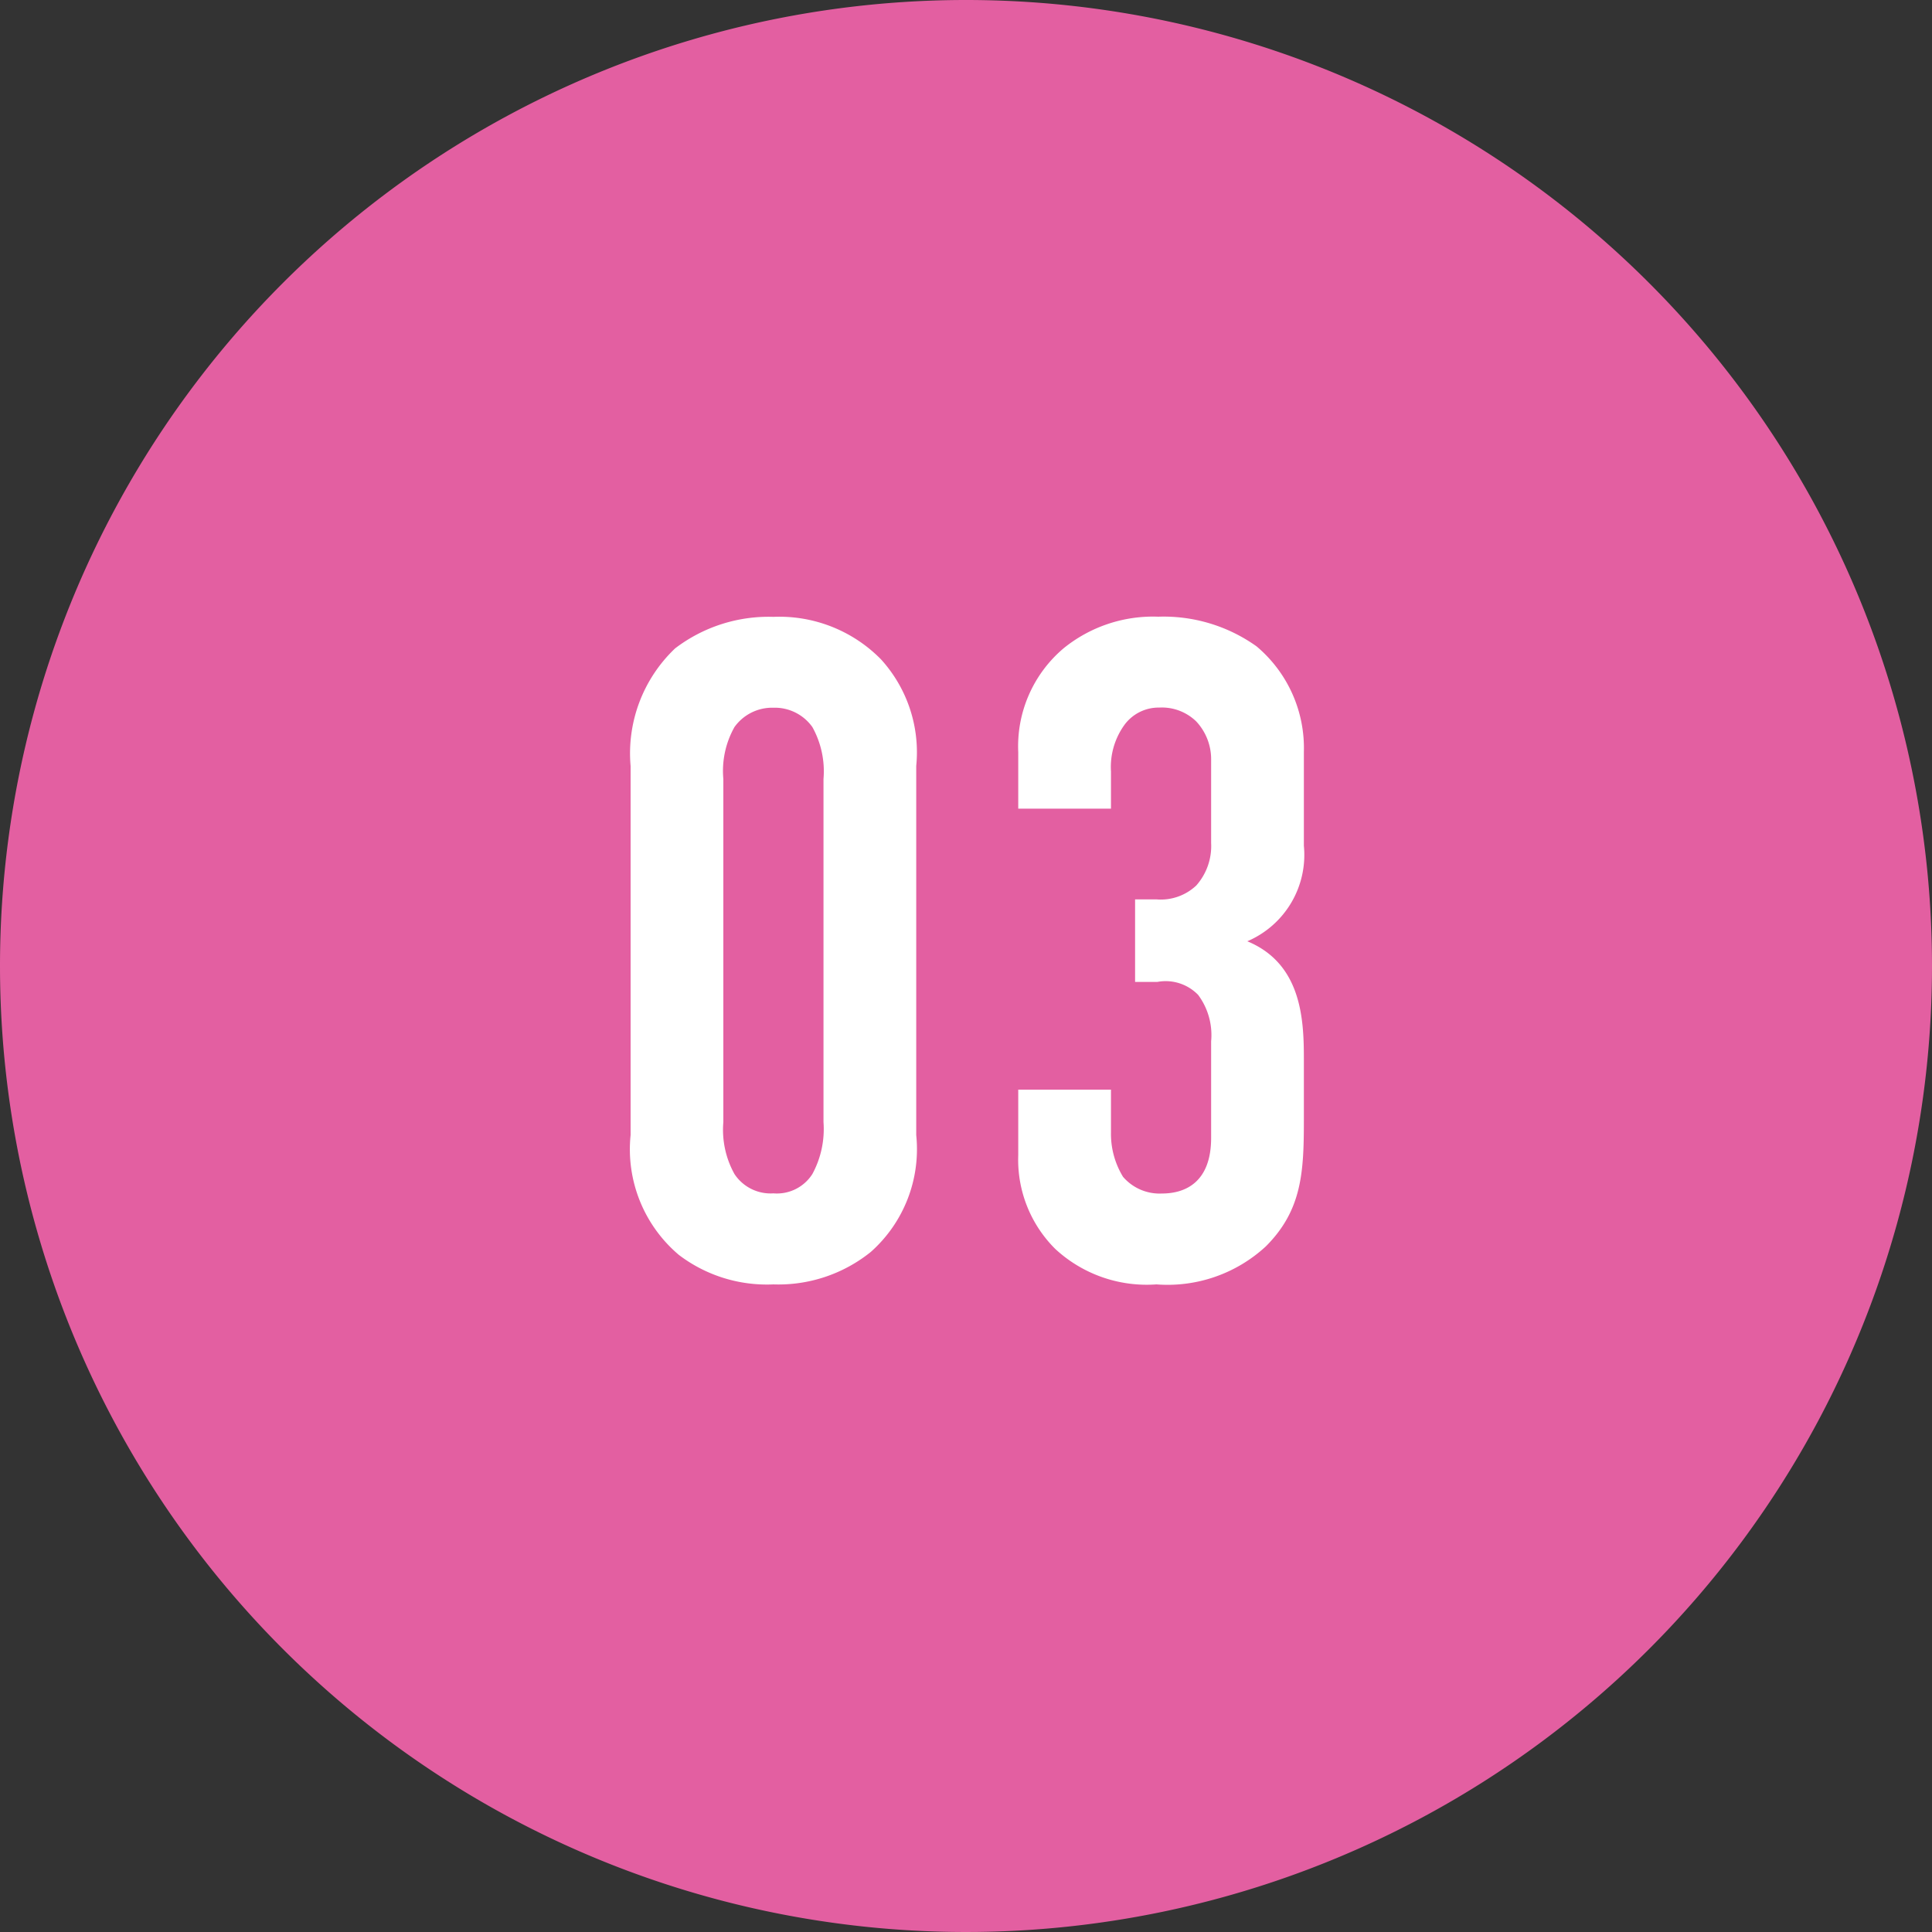
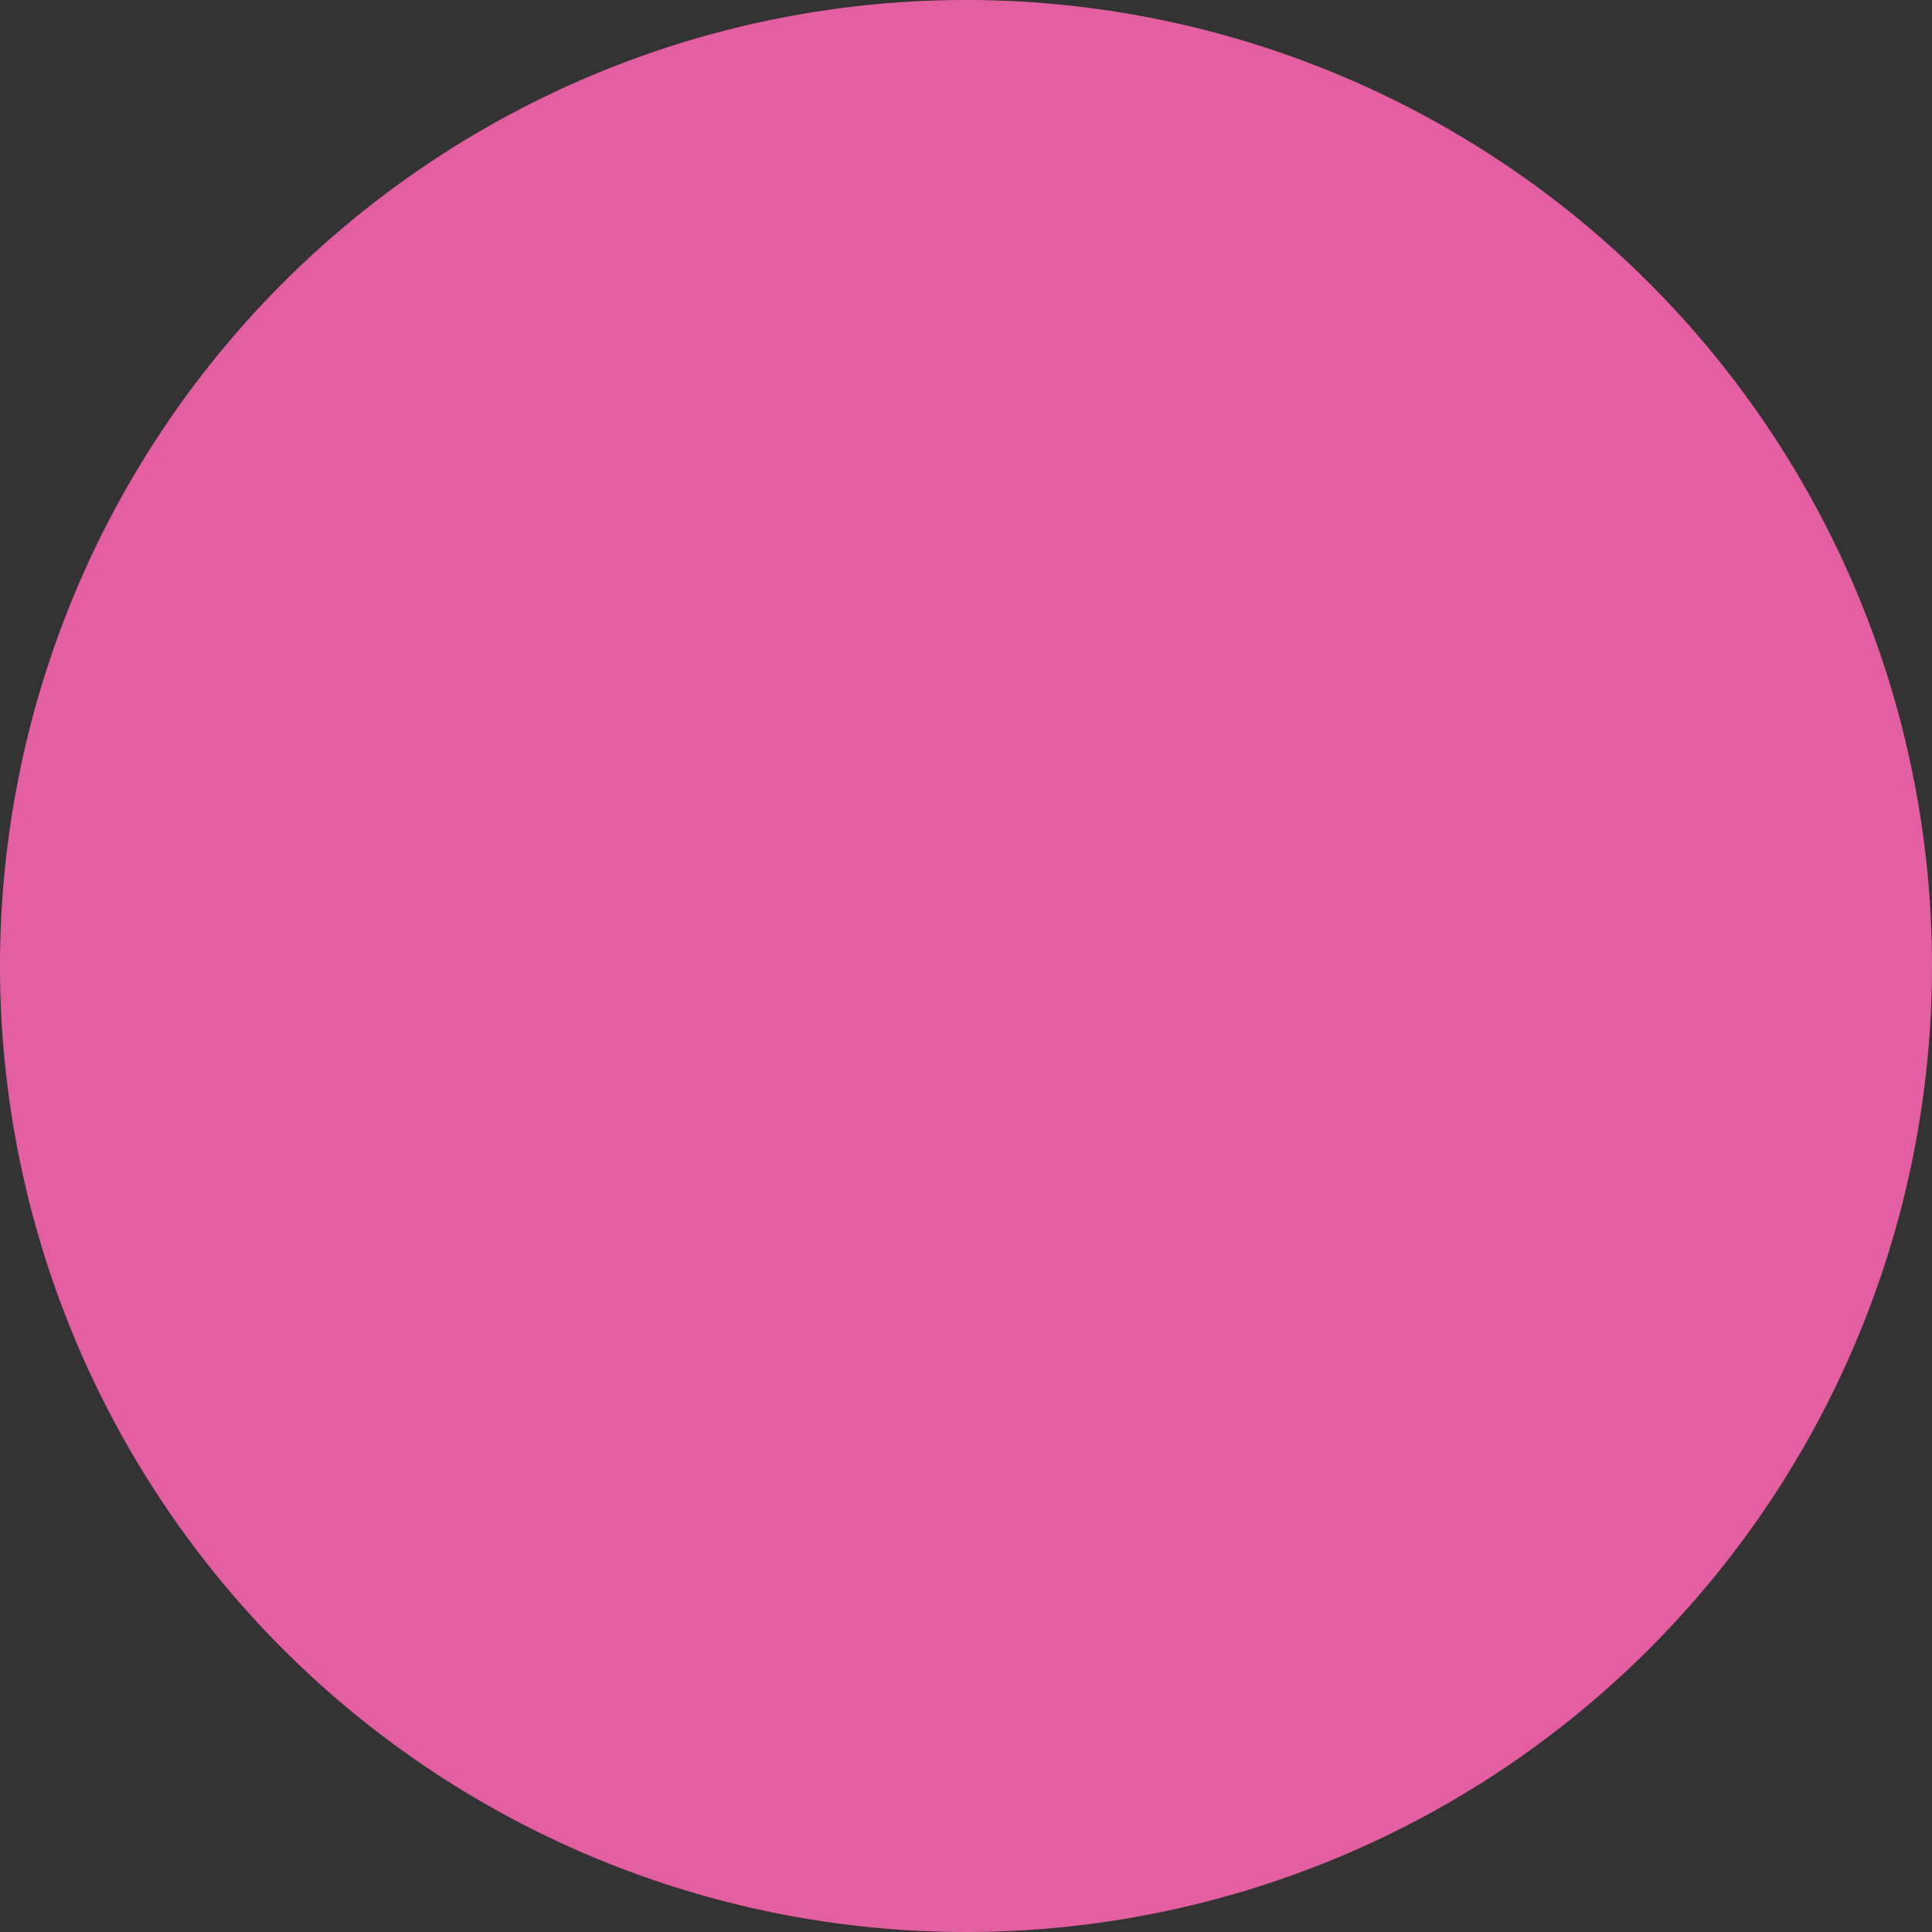
<svg xmlns="http://www.w3.org/2000/svg" width="50" height="50" viewBox="0 0 50 50">
  <rect x="0" y="0" width="50" height="50" fill="#333333" stroke="none" />
  <g id="グループ_4743" data-name="グループ 4743" transform="translate(-821 -3230)">
    <path id="パス_7376" data-name="パス 7376" d="M25,0A25,25,0,1,1,0,25,25,25,0,0,1,25,0Z" transform="translate(821 3230)" fill="#e35fa1" />
-     <path id="パス_7380" data-name="パス 7380" d="M1.32-3.624a3.578,3.578,0,0,0,1.248,3.1A3.76,3.76,0,0,0,5.016.24,3.809,3.809,0,0,0,7.536-.6,3.554,3.554,0,0,0,8.712-3.624v-9.552a3.572,3.572,0,0,0-.912-2.76,3.687,3.687,0,0,0-2.784-1.1,3.989,3.989,0,0,0-2.544.816A3.744,3.744,0,0,0,1.32-13.176ZM6.312-3.96a2.442,2.442,0,0,1-.288,1.344,1.089,1.089,0,0,1-1.008.5,1.12,1.12,0,0,1-1.008-.5A2.356,2.356,0,0,1,3.72-3.96v-8.88a2.314,2.314,0,0,1,.288-1.344,1.2,1.2,0,0,1,1.008-.5,1.192,1.192,0,0,1,1.008.5,2.356,2.356,0,0,1,.288,1.344Zm5.04-8.112h2.4v-.96a1.864,1.864,0,0,1,.36-1.224A1.1,1.1,0,0,1,15-14.688a1.275,1.275,0,0,1,.96.36,1.434,1.434,0,0,1,.384,1.008v2.136a1.54,1.54,0,0,1-.384,1.1,1.339,1.339,0,0,1-1.032.36h-.552v2.136h.576a1.17,1.17,0,0,1,1.056.336,1.742,1.742,0,0,1,.336,1.2v2.5c0,1.152-.672,1.44-1.272,1.44a1.248,1.248,0,0,1-1.008-.432A2.131,2.131,0,0,1,13.752-3.7V-4.8h-2.4v1.7a3.252,3.252,0,0,0,.96,2.424A3.483,3.483,0,0,0,14.928.24,3.748,3.748,0,0,0,17.76-.744c.936-.936.984-1.92.984-3.264V-5.616c0-1.032-.072-2.448-1.464-3.024a2.43,2.43,0,0,0,1.464-2.472v-2.424a3.439,3.439,0,0,0-1.224-2.736,4.14,4.14,0,0,0-2.544-.768,3.672,3.672,0,0,0-2.448.816,3.321,3.321,0,0,0-1.176,2.688Z" transform="translate(836 3263)" fill="#fff" />
  </g>
</svg>